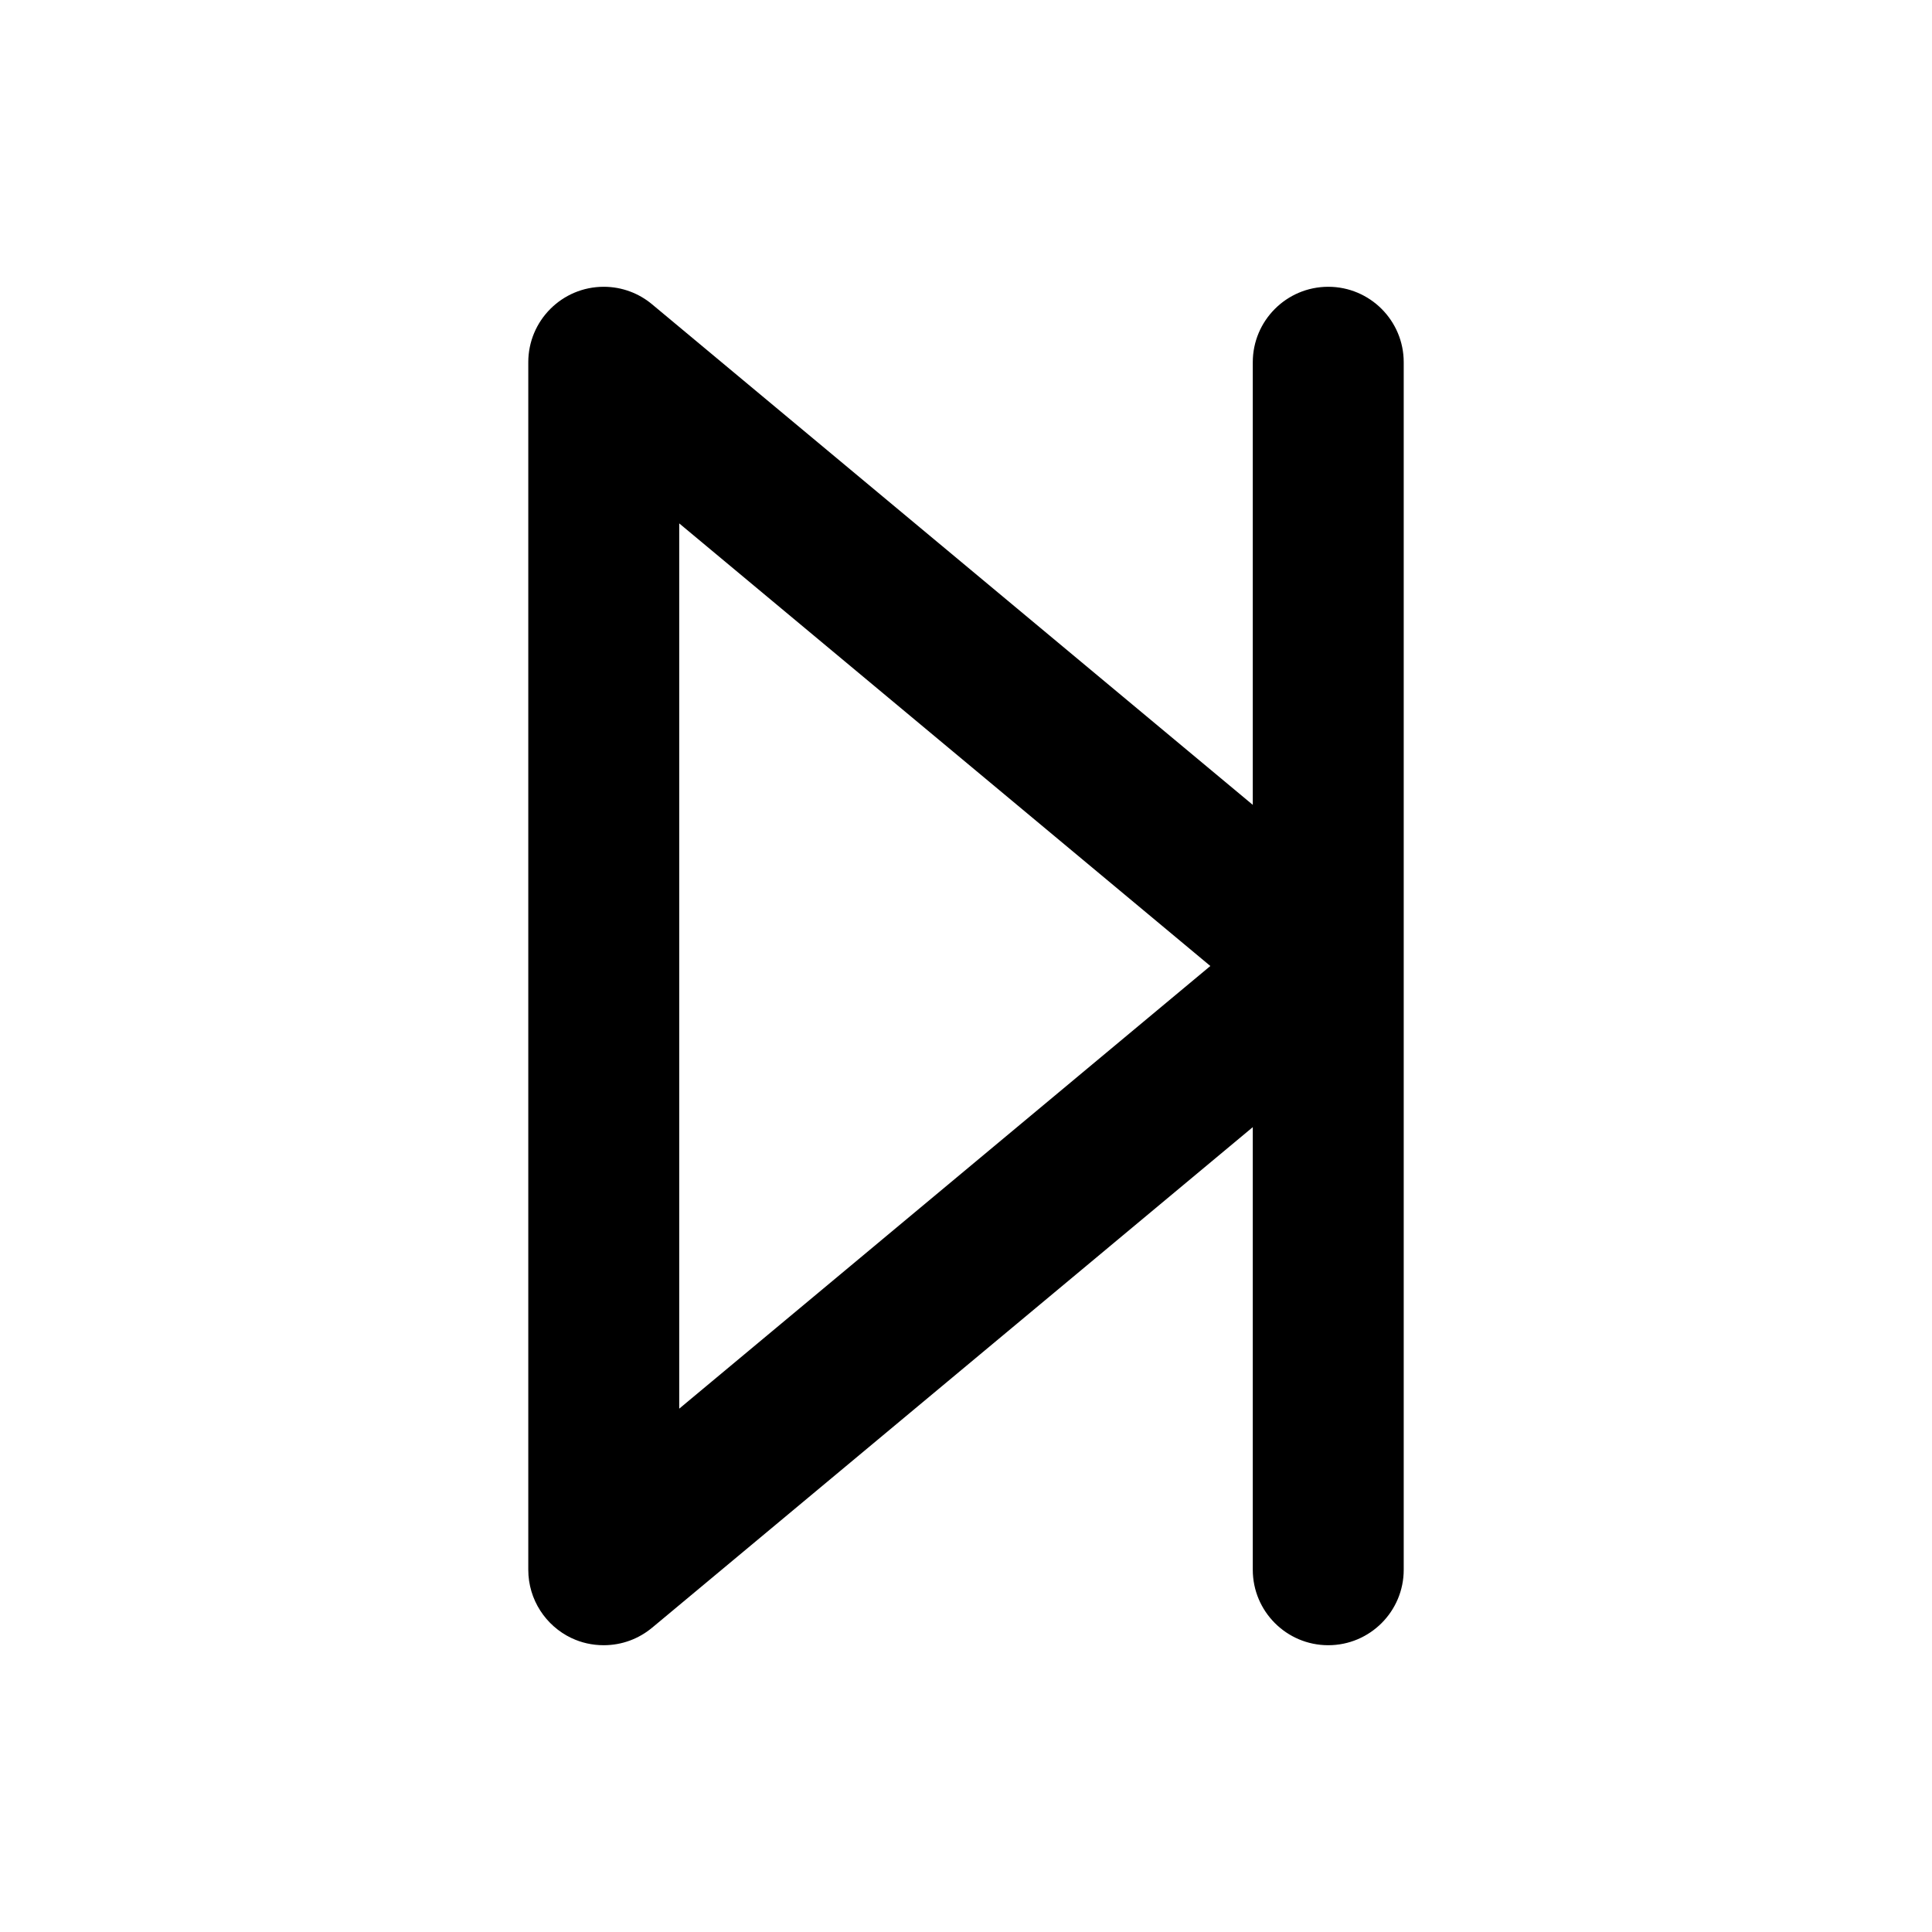
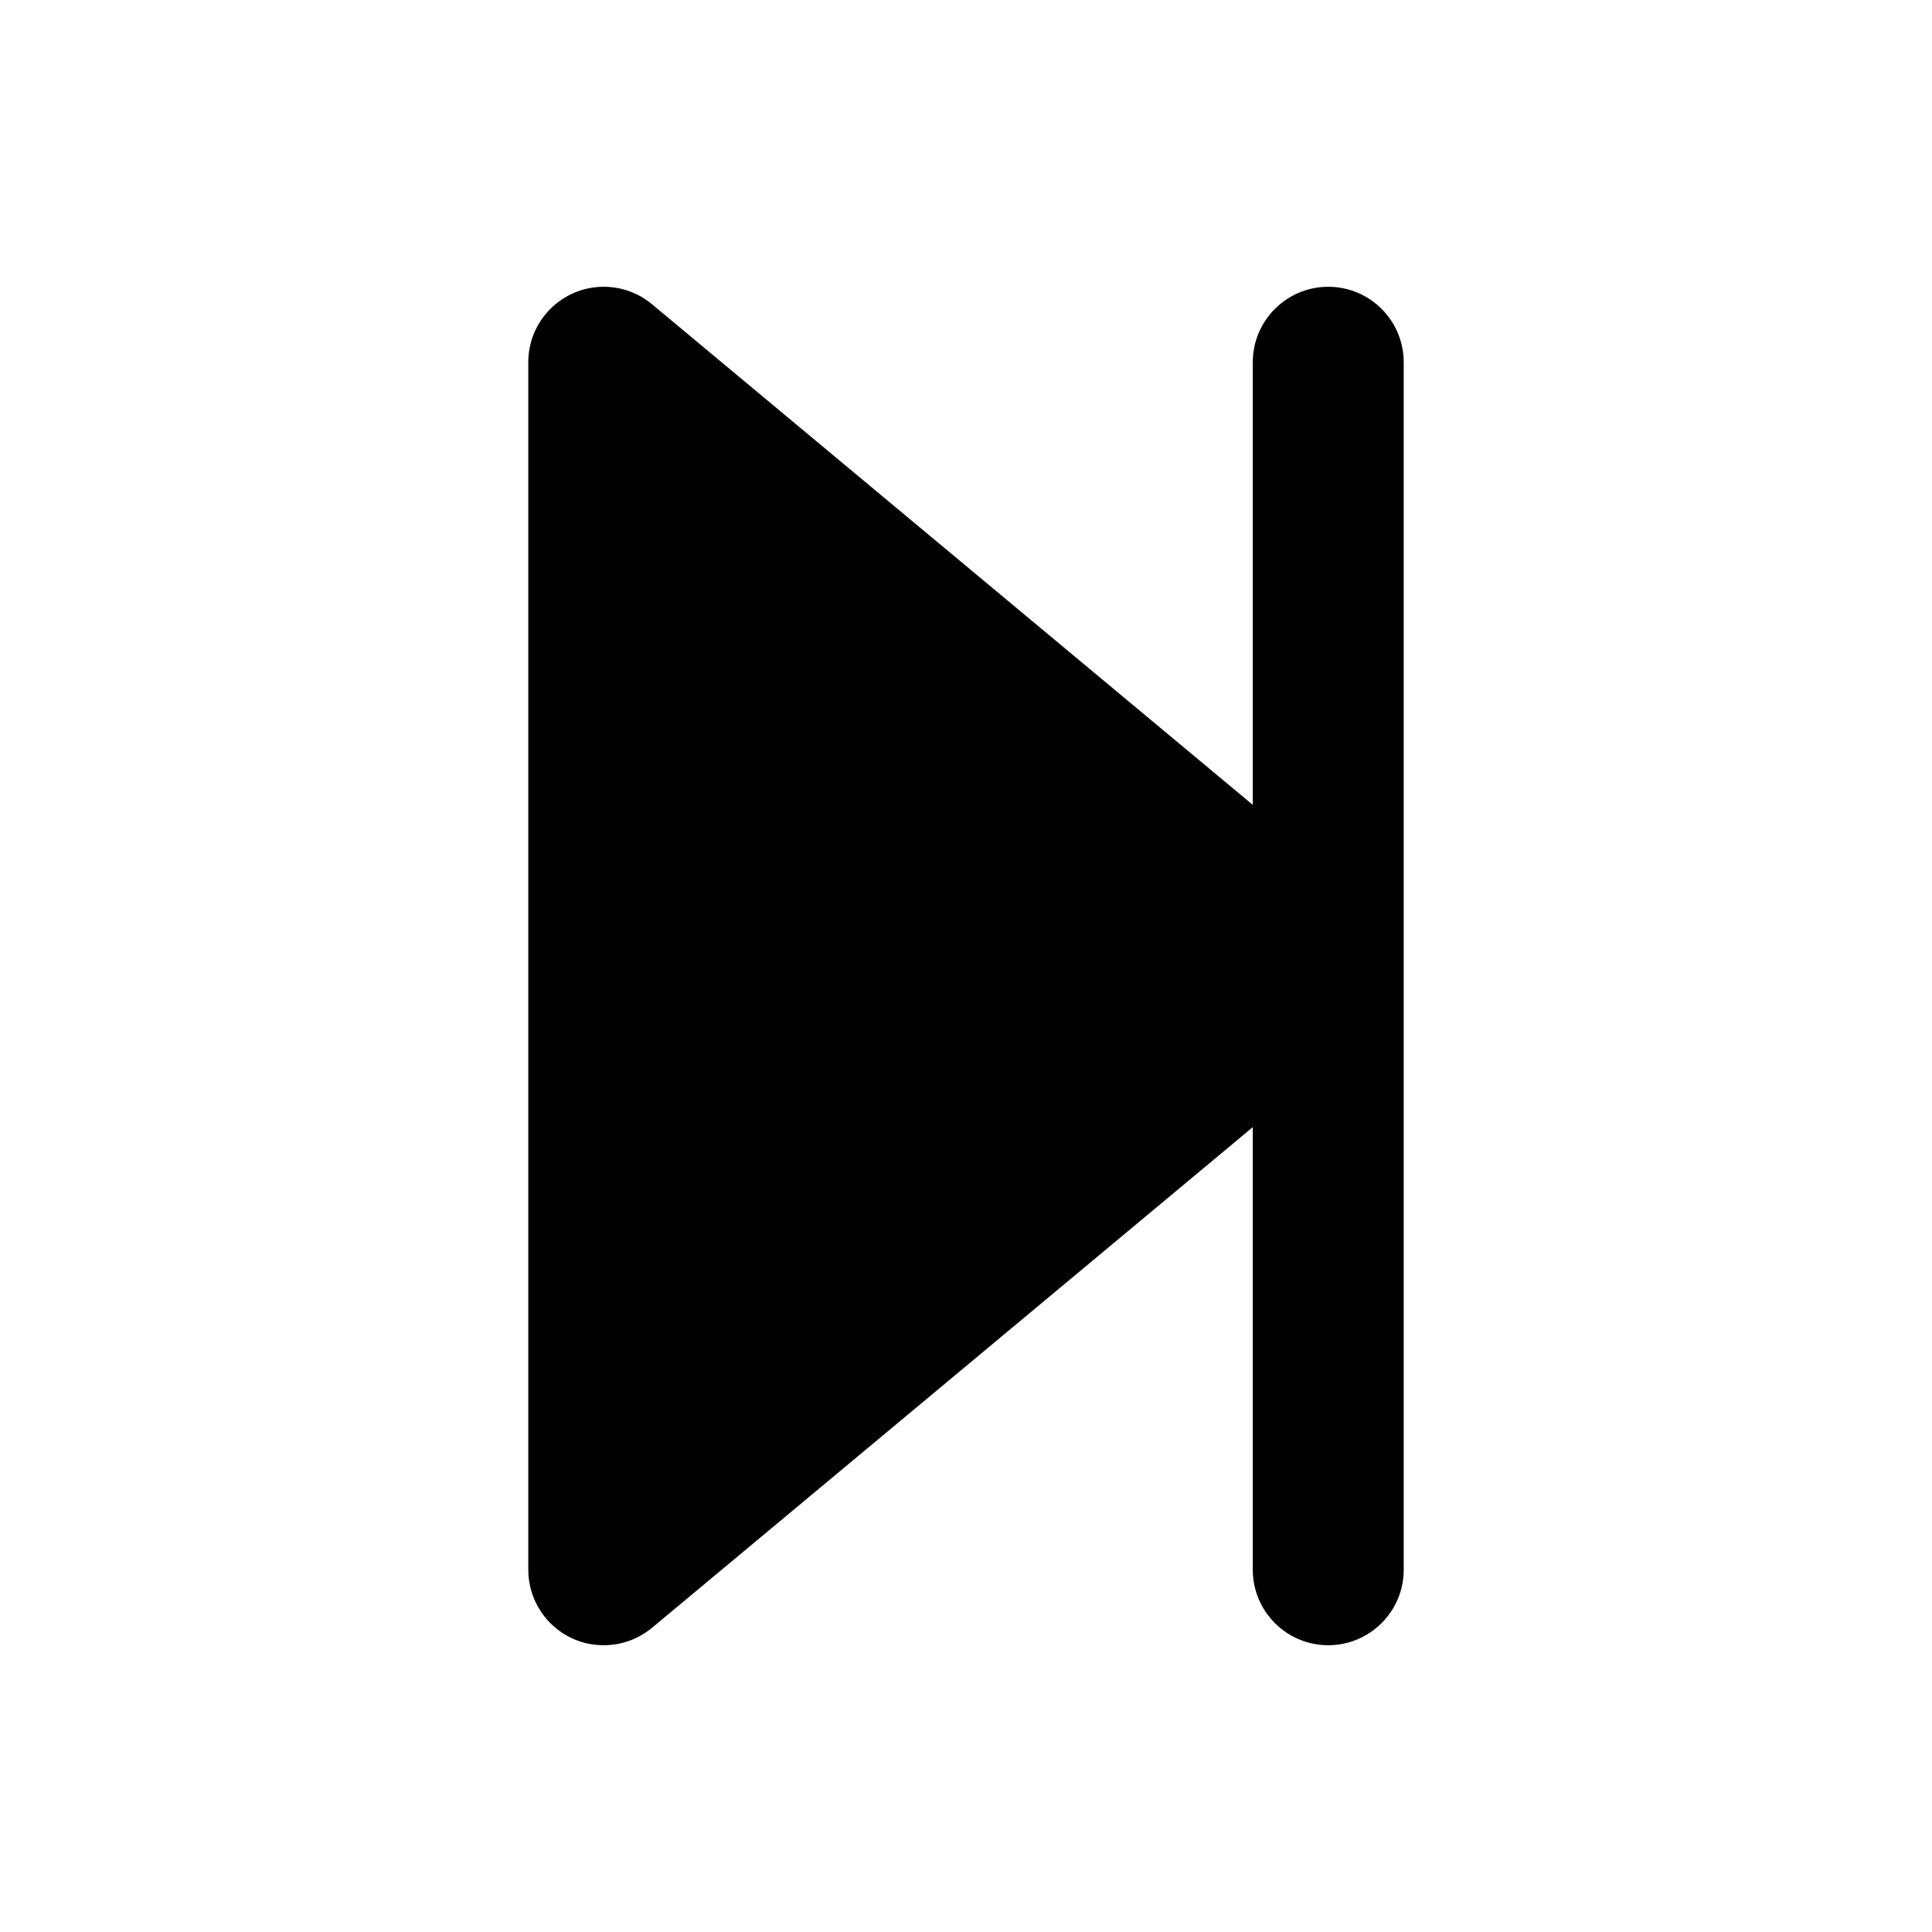
<svg xmlns="http://www.w3.org/2000/svg" fill="#000000" width="800px" height="800px" viewBox="0 0 32 32" version="1.1">
  <title>forward-step</title>
-   <path d="M22 4.75c-0.69 0-1.25 0.56-1.25 1.25v7.331l-9.95-8.291c-0.215-0.18-0.495-0.29-0.8-0.29-0.69 0-1.25 0.559-1.25 1.25 0 0 0 0 0 0v0 20c0 0.498 0.291 0.928 0.712 1.13l0.008 0.003c0.155 0.074 0.337 0.117 0.529 0.117 0.305 0 0.585-0.109 0.803-0.291l-0.002 0.002 9.95-8.292v7.331c0 0.69 0.56 1.25 1.25 1.25s1.25-0.56 1.25-1.25v0-20c-0-0.69-0.56-1.25-1.25-1.25h-0zM11.25 23.332v-14.663l8.797 7.331z" />
+   <path d="M22 4.75c-0.69 0-1.25 0.56-1.25 1.25v7.331l-9.95-8.291c-0.215-0.18-0.495-0.29-0.8-0.29-0.69 0-1.25 0.559-1.25 1.25 0 0 0 0 0 0v0 20c0 0.498 0.291 0.928 0.712 1.13l0.008 0.003c0.155 0.074 0.337 0.117 0.529 0.117 0.305 0 0.585-0.109 0.803-0.291l-0.002 0.002 9.95-8.292v7.331c0 0.69 0.56 1.25 1.25 1.25s1.25-0.56 1.25-1.25v0-20c-0-0.69-0.56-1.25-1.25-1.25h-0zM11.25 23.332v-14.663z" />
</svg>